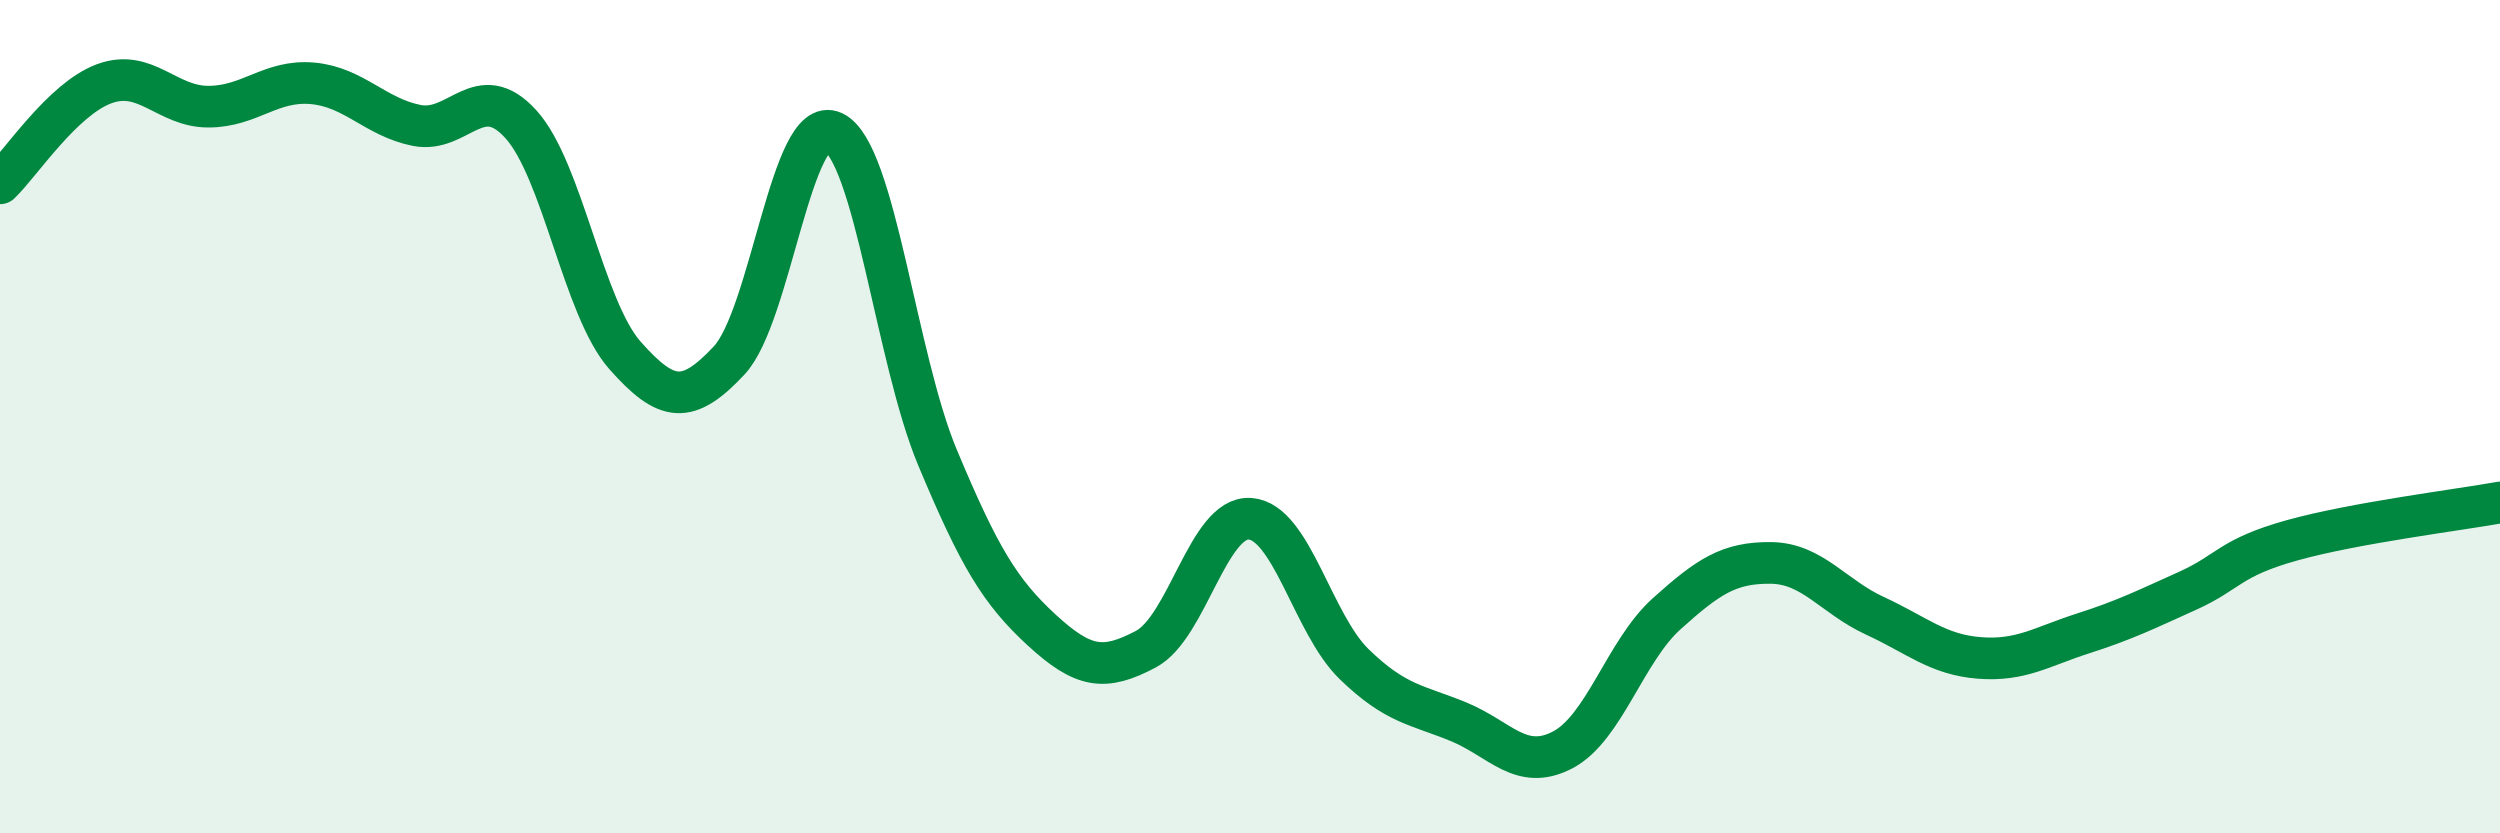
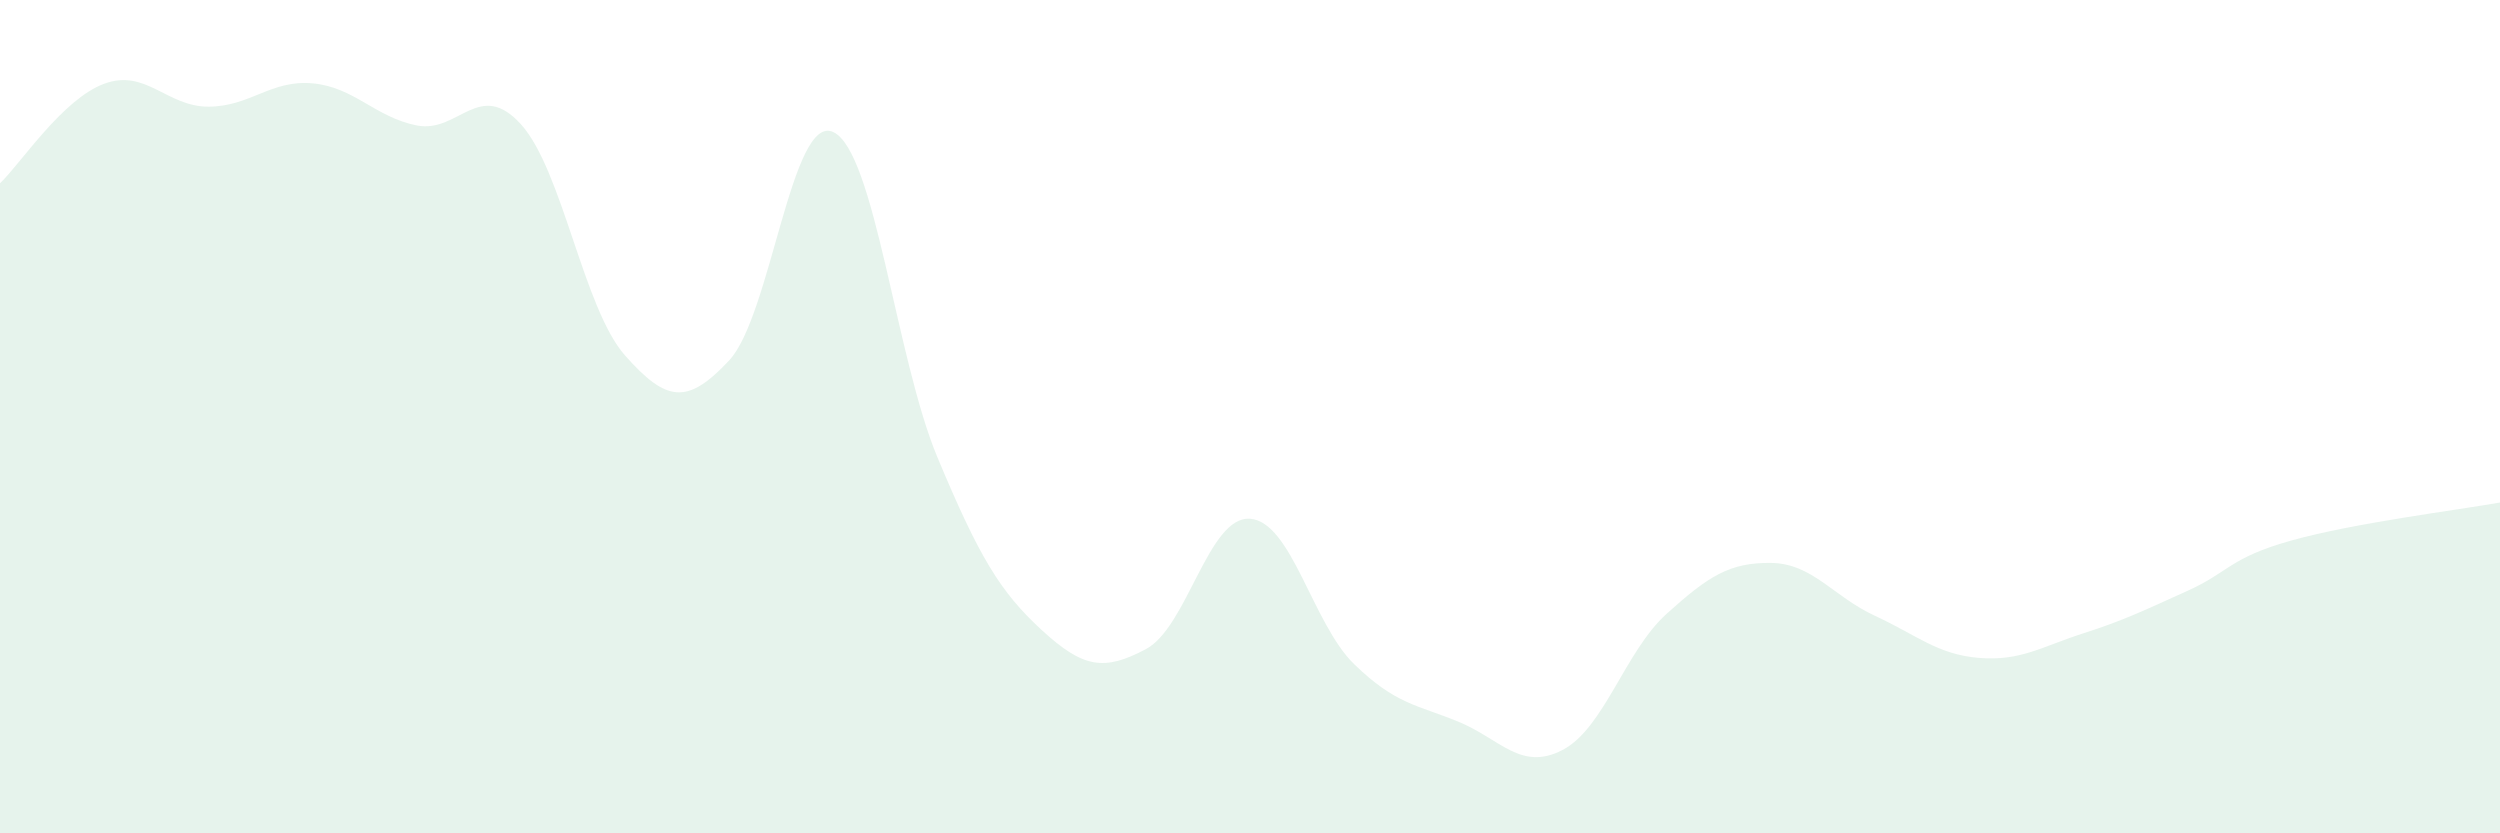
<svg xmlns="http://www.w3.org/2000/svg" width="60" height="20" viewBox="0 0 60 20">
  <path d="M 0,4.4 C 0.5,3.92 1.5,2.38 2.5,2.01 C 3.5,1.64 4,2.56 5,2.56 C 6,2.56 6.5,1.91 7.5,2 C 8.5,2.09 9,2.81 10,3.01 C 11,3.21 11.5,1.88 12.5,2.98 C 13.5,4.08 14,7.4 15,8.53 C 16,9.66 16.5,9.72 17.5,8.65 C 18.5,7.58 19,2.7 20,3.17 C 21,3.64 21.5,8.59 22.5,10.98 C 23.5,13.37 24,14.2 25,15.12 C 26,16.04 26.5,16.11 27.5,15.58 C 28.5,15.05 29,12.38 30,12.45 C 31,12.52 31.5,14.97 32.5,15.94 C 33.5,16.91 34,16.91 35,17.32 C 36,17.73 36.5,18.52 37.5,18 C 38.5,17.48 39,15.63 40,14.73 C 41,13.83 41.5,13.5 42.5,13.51 C 43.5,13.52 44,14.32 45,14.78 C 46,15.24 46.5,15.71 47.5,15.79 C 48.5,15.87 49,15.52 50,15.2 C 51,14.88 51.5,14.63 52.5,14.18 C 53.5,13.73 53.5,13.39 55,12.97 C 56.5,12.55 59,12.24 60,12.06L60 20L0 20Z" fill="#008740" opacity="0.1" stroke-linecap="round" stroke-linejoin="round" />
-   <path d="M 0,4.4 C 0.5,3.92 1.5,2.38 2.5,2.01 C 3.5,1.64 4,2.56 5,2.56 C 6,2.56 6.5,1.91 7.5,2 C 8.5,2.09 9,2.81 10,3.01 C 11,3.21 11.5,1.88 12.5,2.98 C 13.5,4.08 14,7.4 15,8.53 C 16,9.66 16.5,9.72 17.5,8.65 C 18.5,7.58 19,2.7 20,3.17 C 21,3.64 21.5,8.59 22.5,10.98 C 23.5,13.37 24,14.2 25,15.12 C 26,16.04 26.5,16.11 27.5,15.58 C 28.5,15.05 29,12.38 30,12.45 C 31,12.52 31.5,14.97 32.5,15.94 C 33.5,16.91 34,16.91 35,17.32 C 36,17.73 36.5,18.52 37.5,18 C 38.5,17.48 39,15.63 40,14.73 C 41,13.83 41.5,13.5 42.5,13.51 C 43.5,13.52 44,14.32 45,14.78 C 46,15.24 46.5,15.71 47.5,15.79 C 48.5,15.87 49,15.52 50,15.2 C 51,14.88 51.5,14.63 52.5,14.18 C 53.5,13.73 53.5,13.39 55,12.97 C 56.5,12.55 59,12.24 60,12.06" stroke="#008740" stroke-width="1" fill="none" stroke-linecap="round" stroke-linejoin="round" />
</svg>